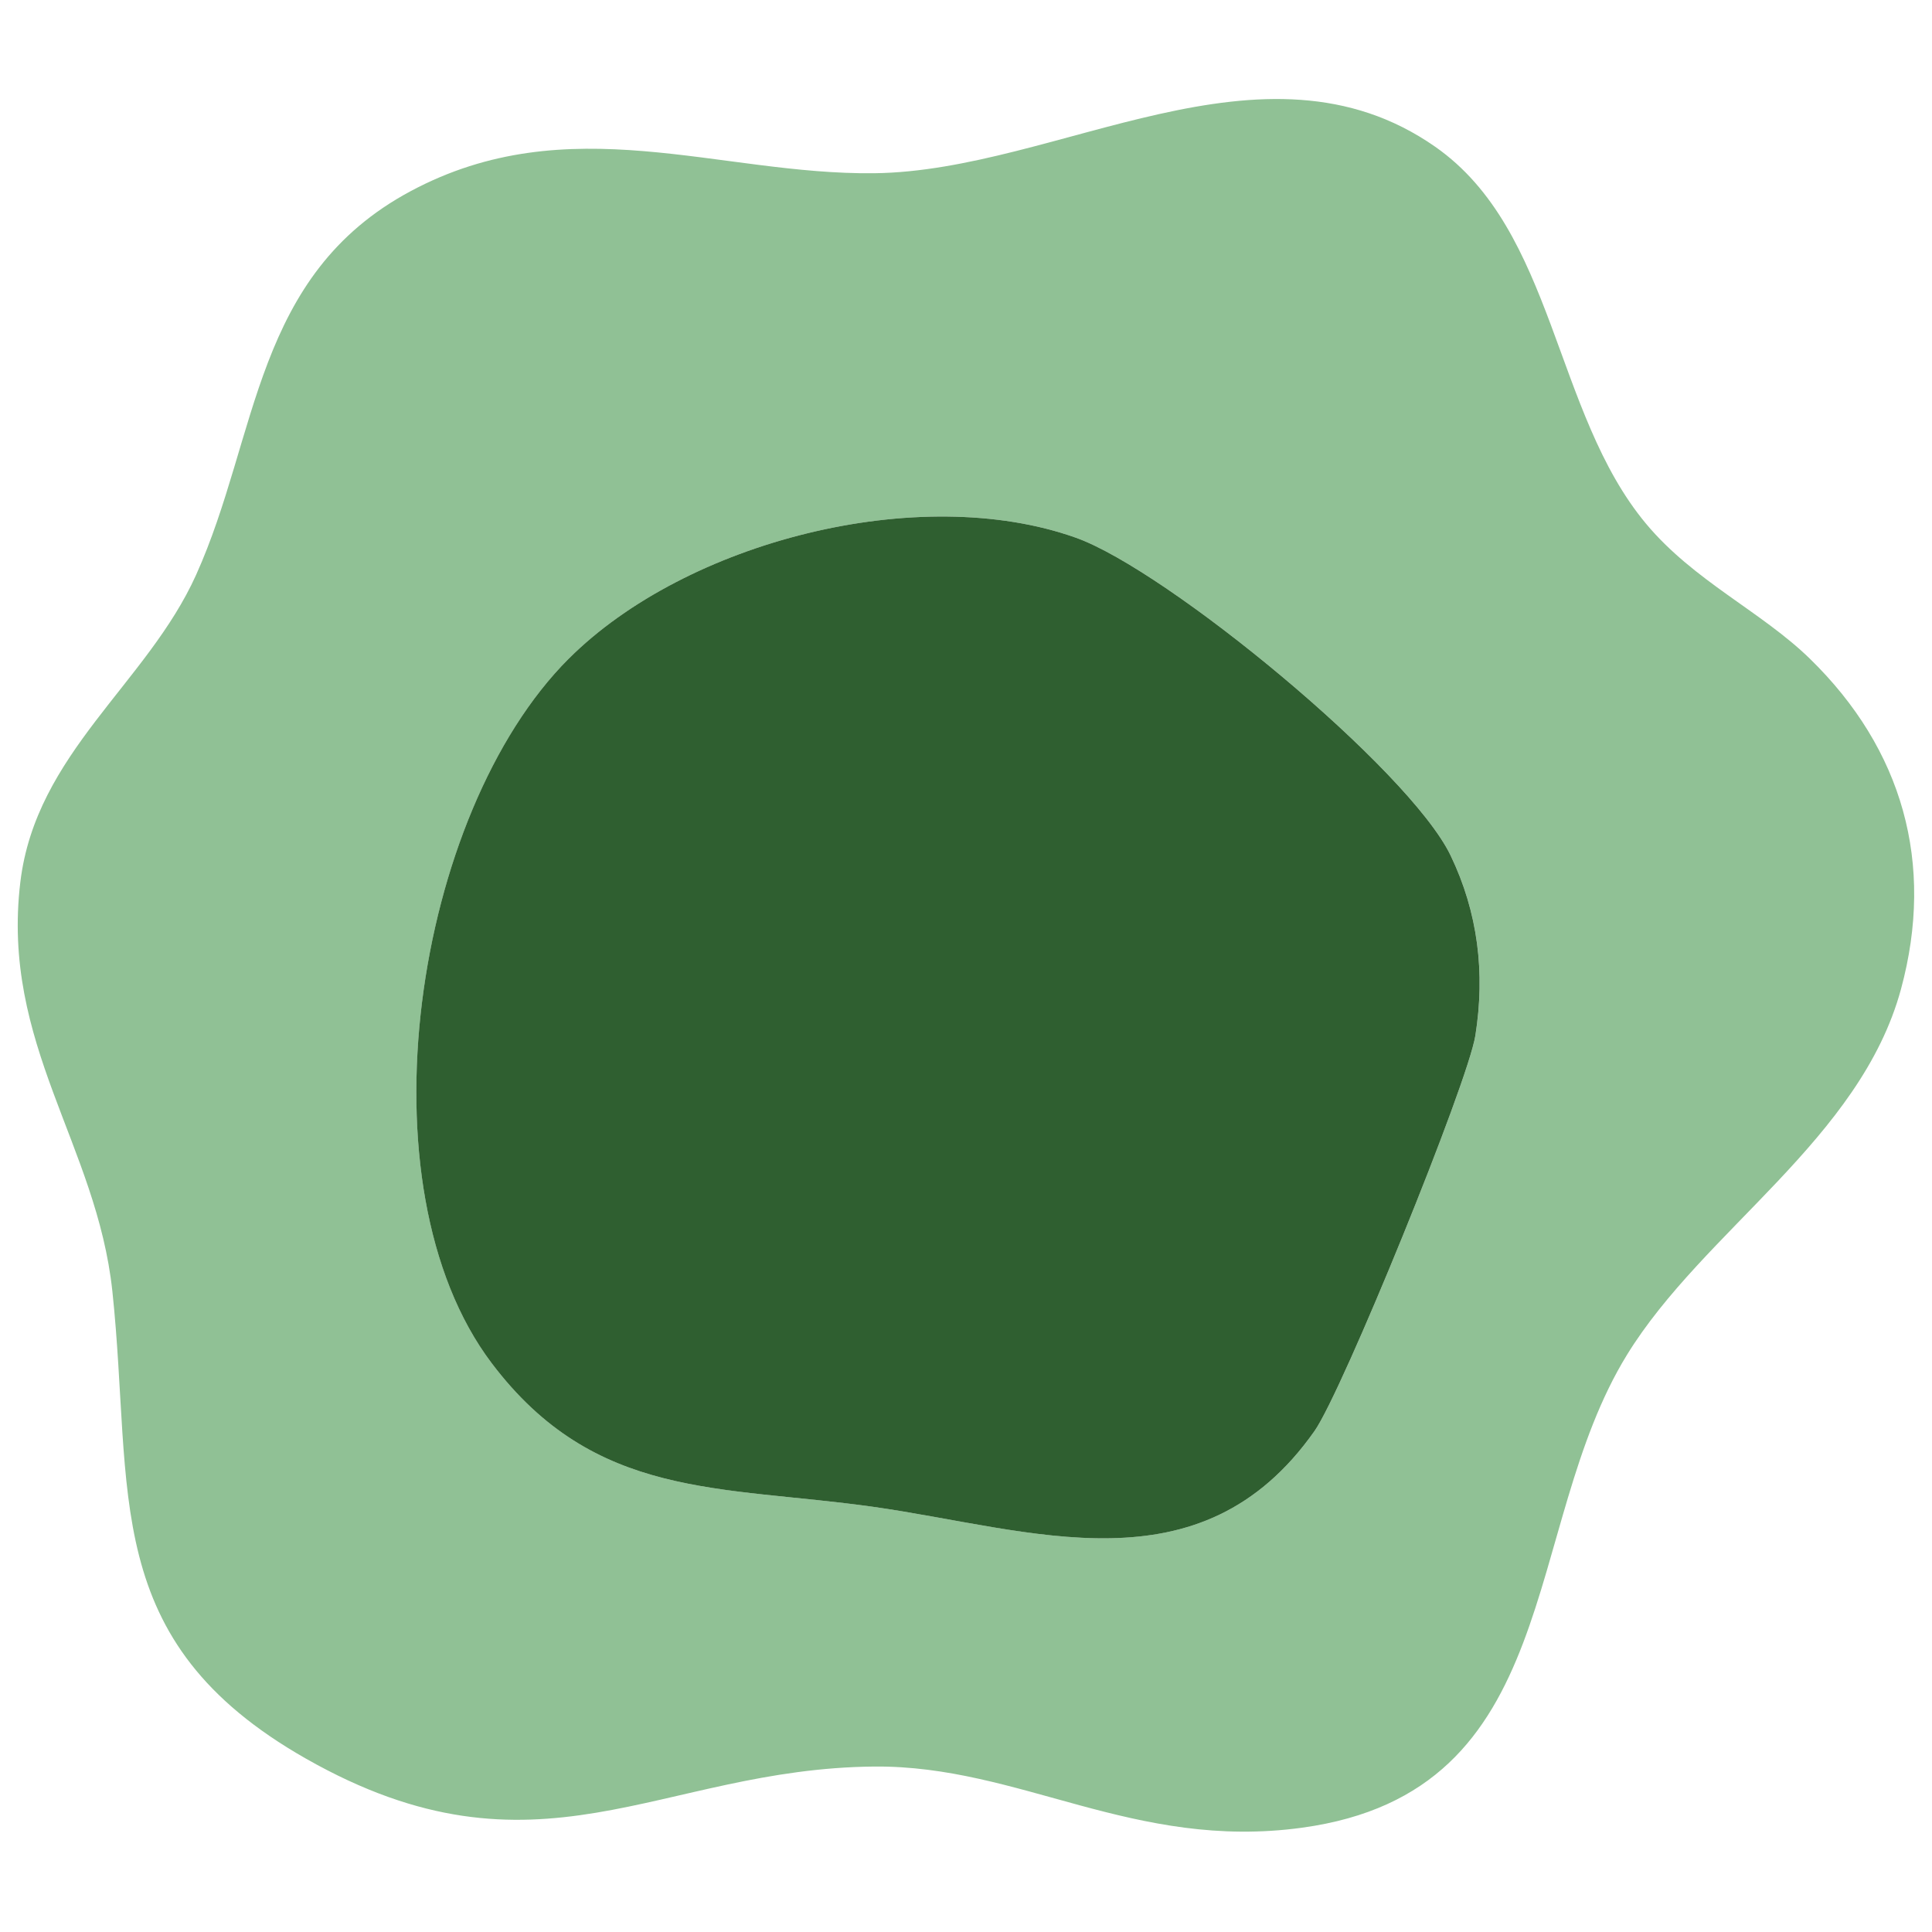
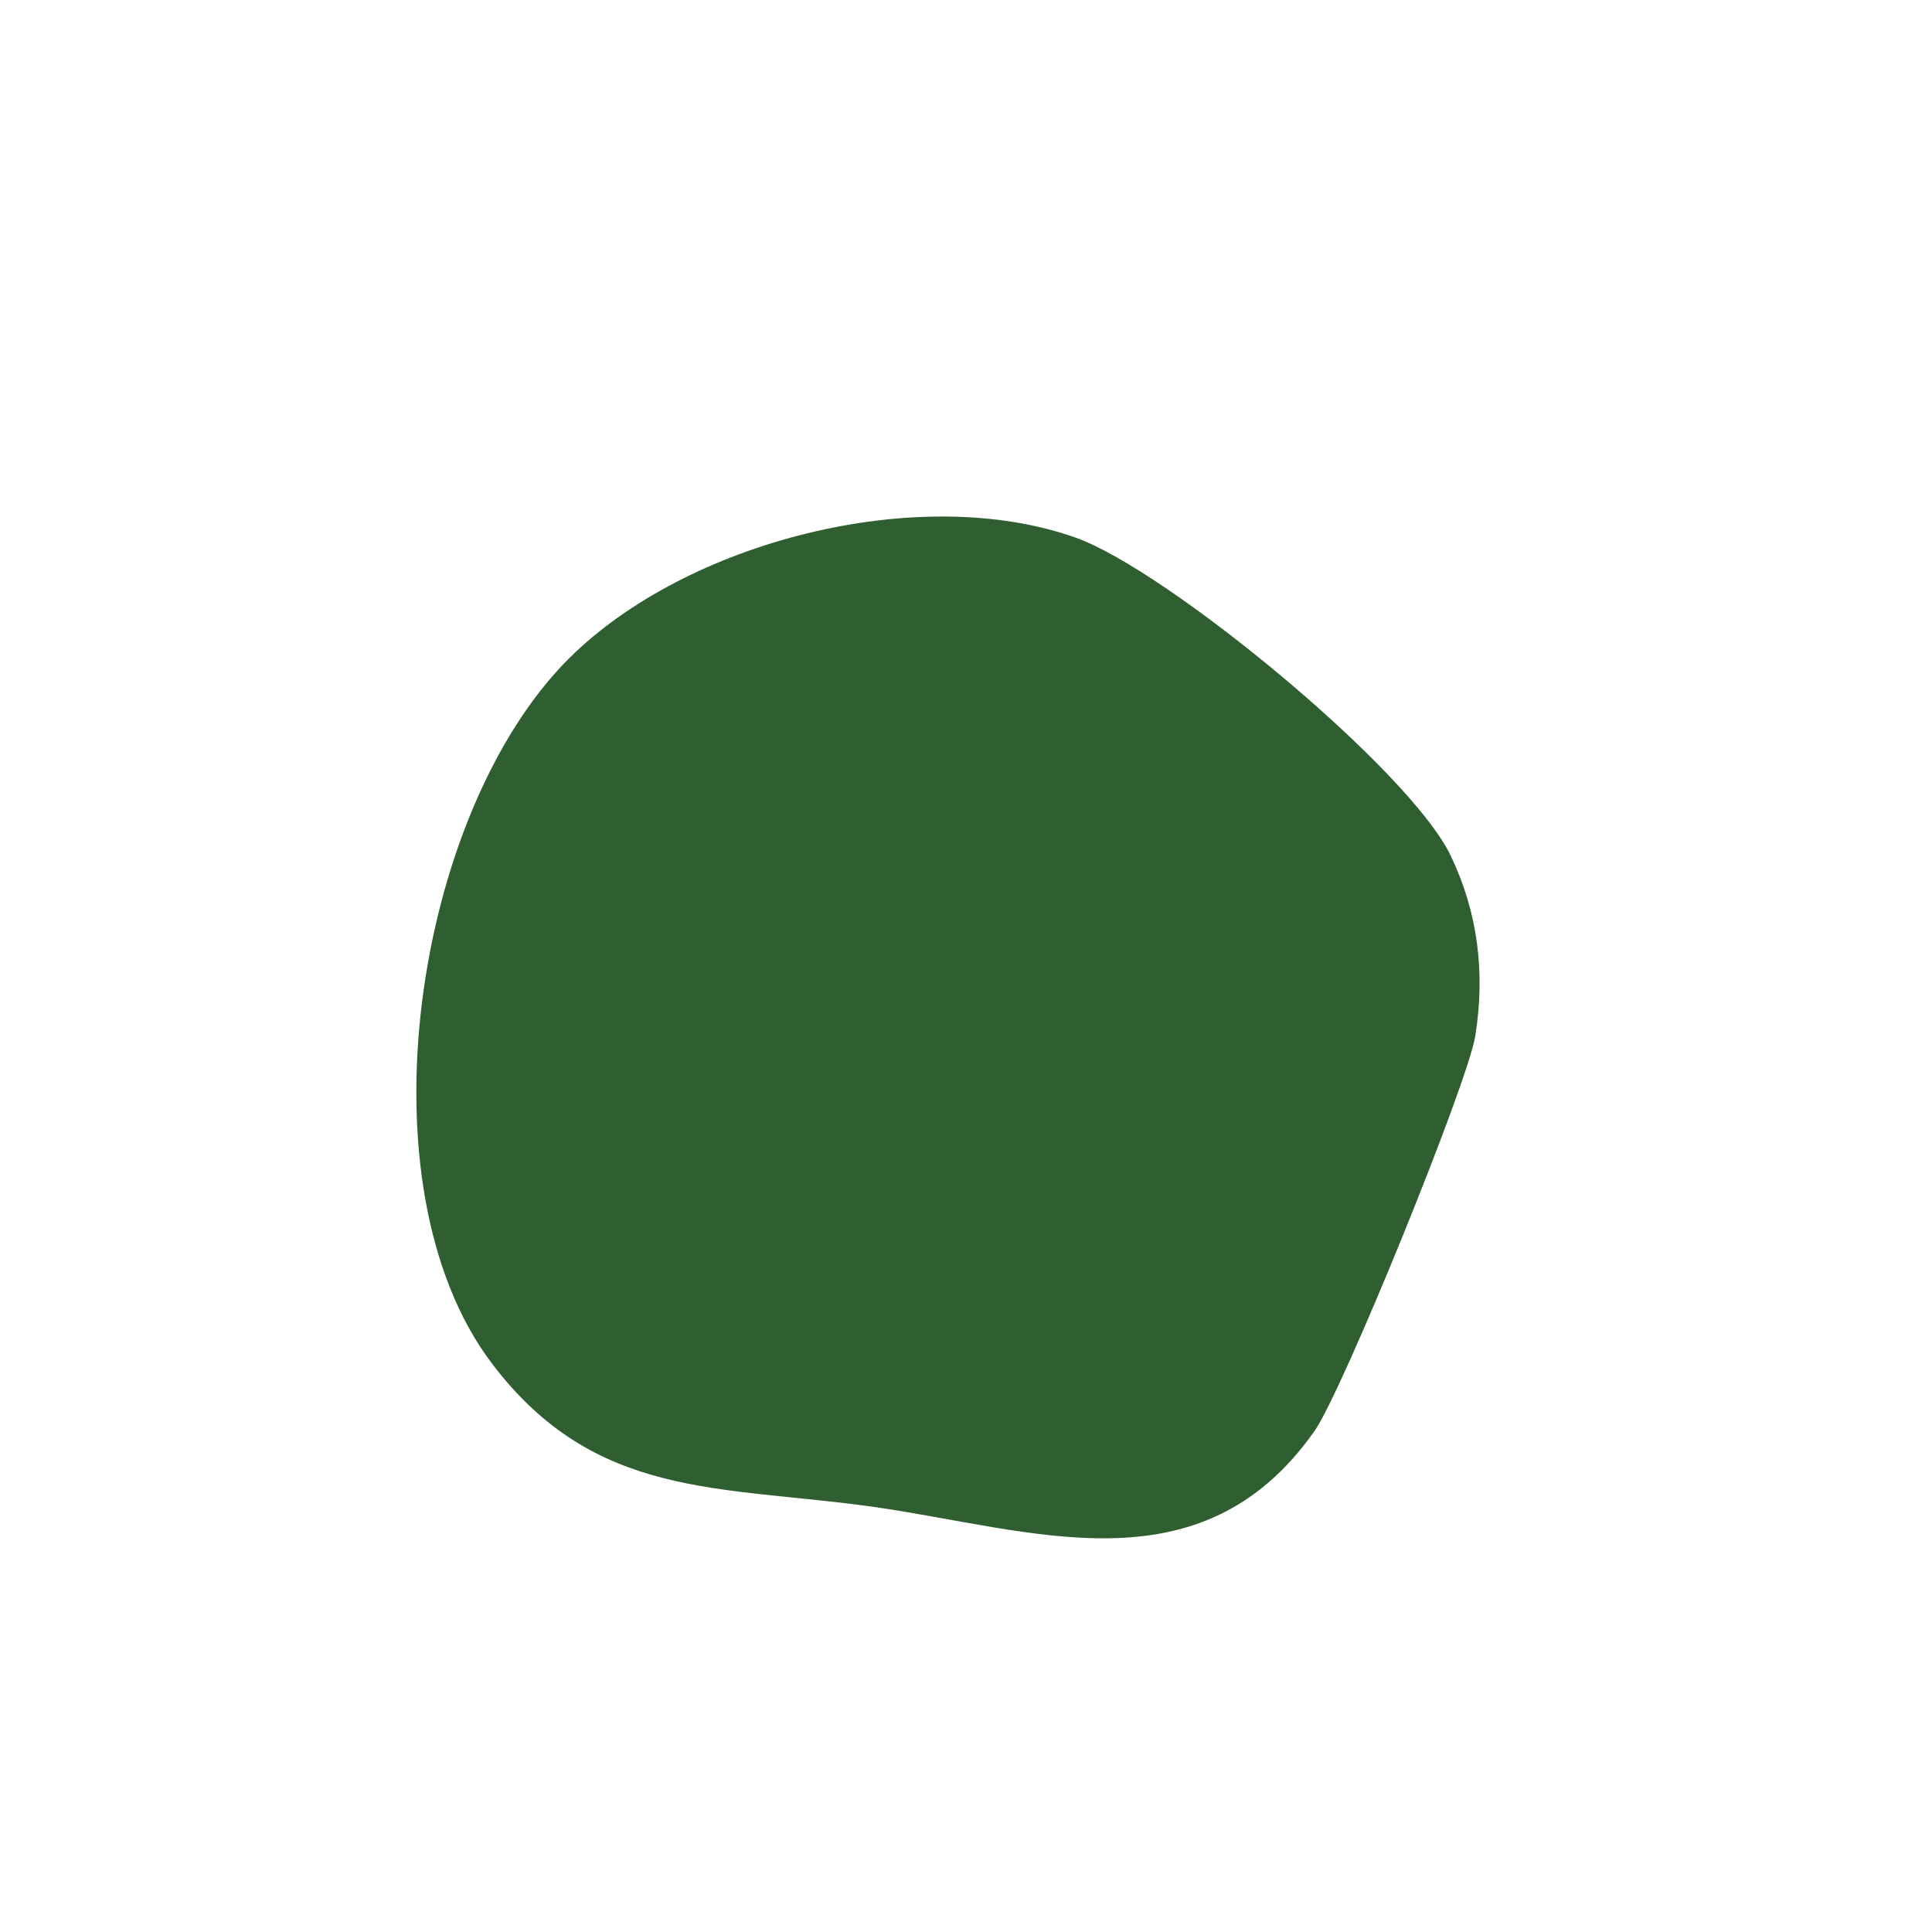
<svg xmlns="http://www.w3.org/2000/svg" id="Lager_1" data-name="Lager 1" viewBox="0 0 500 500">
  <defs>
    <style>
      .cls-1 {
        fill: #90c195;
      }

      .cls-2 {
        fill: #2f5f30;
      }
    </style>
  </defs>
-   <path class="cls-1" d="M468.42,170.5c23.96,23.37,32.37,52.98,23.56,85.46-10.54,38.89-51.13,62.46-70.95,94.72-27.58,44.91-15.99,113.01-84.07,122.33-43.53,5.96-73-16.14-110.63-15.83-55.93.47-87.1,32.07-147.12-2.03-53.88-30.61-44.6-68.94-50.13-120.97-4.03-37.94-28.88-63.95-23.81-105.95,4.03-33.31,32.82-51.36,45.48-79.45,16.25-36.06,14.86-77.53,55.51-99.3,40.94-21.93,79.84-4.17,120.03-4.65,47.52-.56,100.59-37.97,145.14-6.85,31.07,21.71,30.58,68.78,54.55,97.54,12.37,14.84,29.91,22.75,42.43,34.97ZM147.16,170.5c-39.91,39.92-54.61,136.35-19.9,182.29,26.75,35.4,59.17,31.61,98.63,37.16,41.23,5.8,84.73,22.45,114.32-19.61,7.22-10.26,39.65-89.98,41.62-102.32,2.58-16.25.68-31.88-6.4-46.61-10.7-22.25-73.33-73.82-96.99-82.25-40.57-14.45-100.86.93-131.27,31.34Z" />
  <path class="cls-2" d="M147.16,170.5c30.41-30.41,90.7-45.79,131.27-31.34,23.66,8.43,86.29,60,96.99,82.25,7.08,14.73,8.98,30.35,6.4,46.61-1.96,12.34-34.4,92.06-41.62,102.32-29.59,42.06-73.09,25.42-114.32,19.61-39.46-5.55-71.88-1.76-98.63-37.16-34.71-45.94-20.01-142.37,19.9-182.29Z" />
</svg>